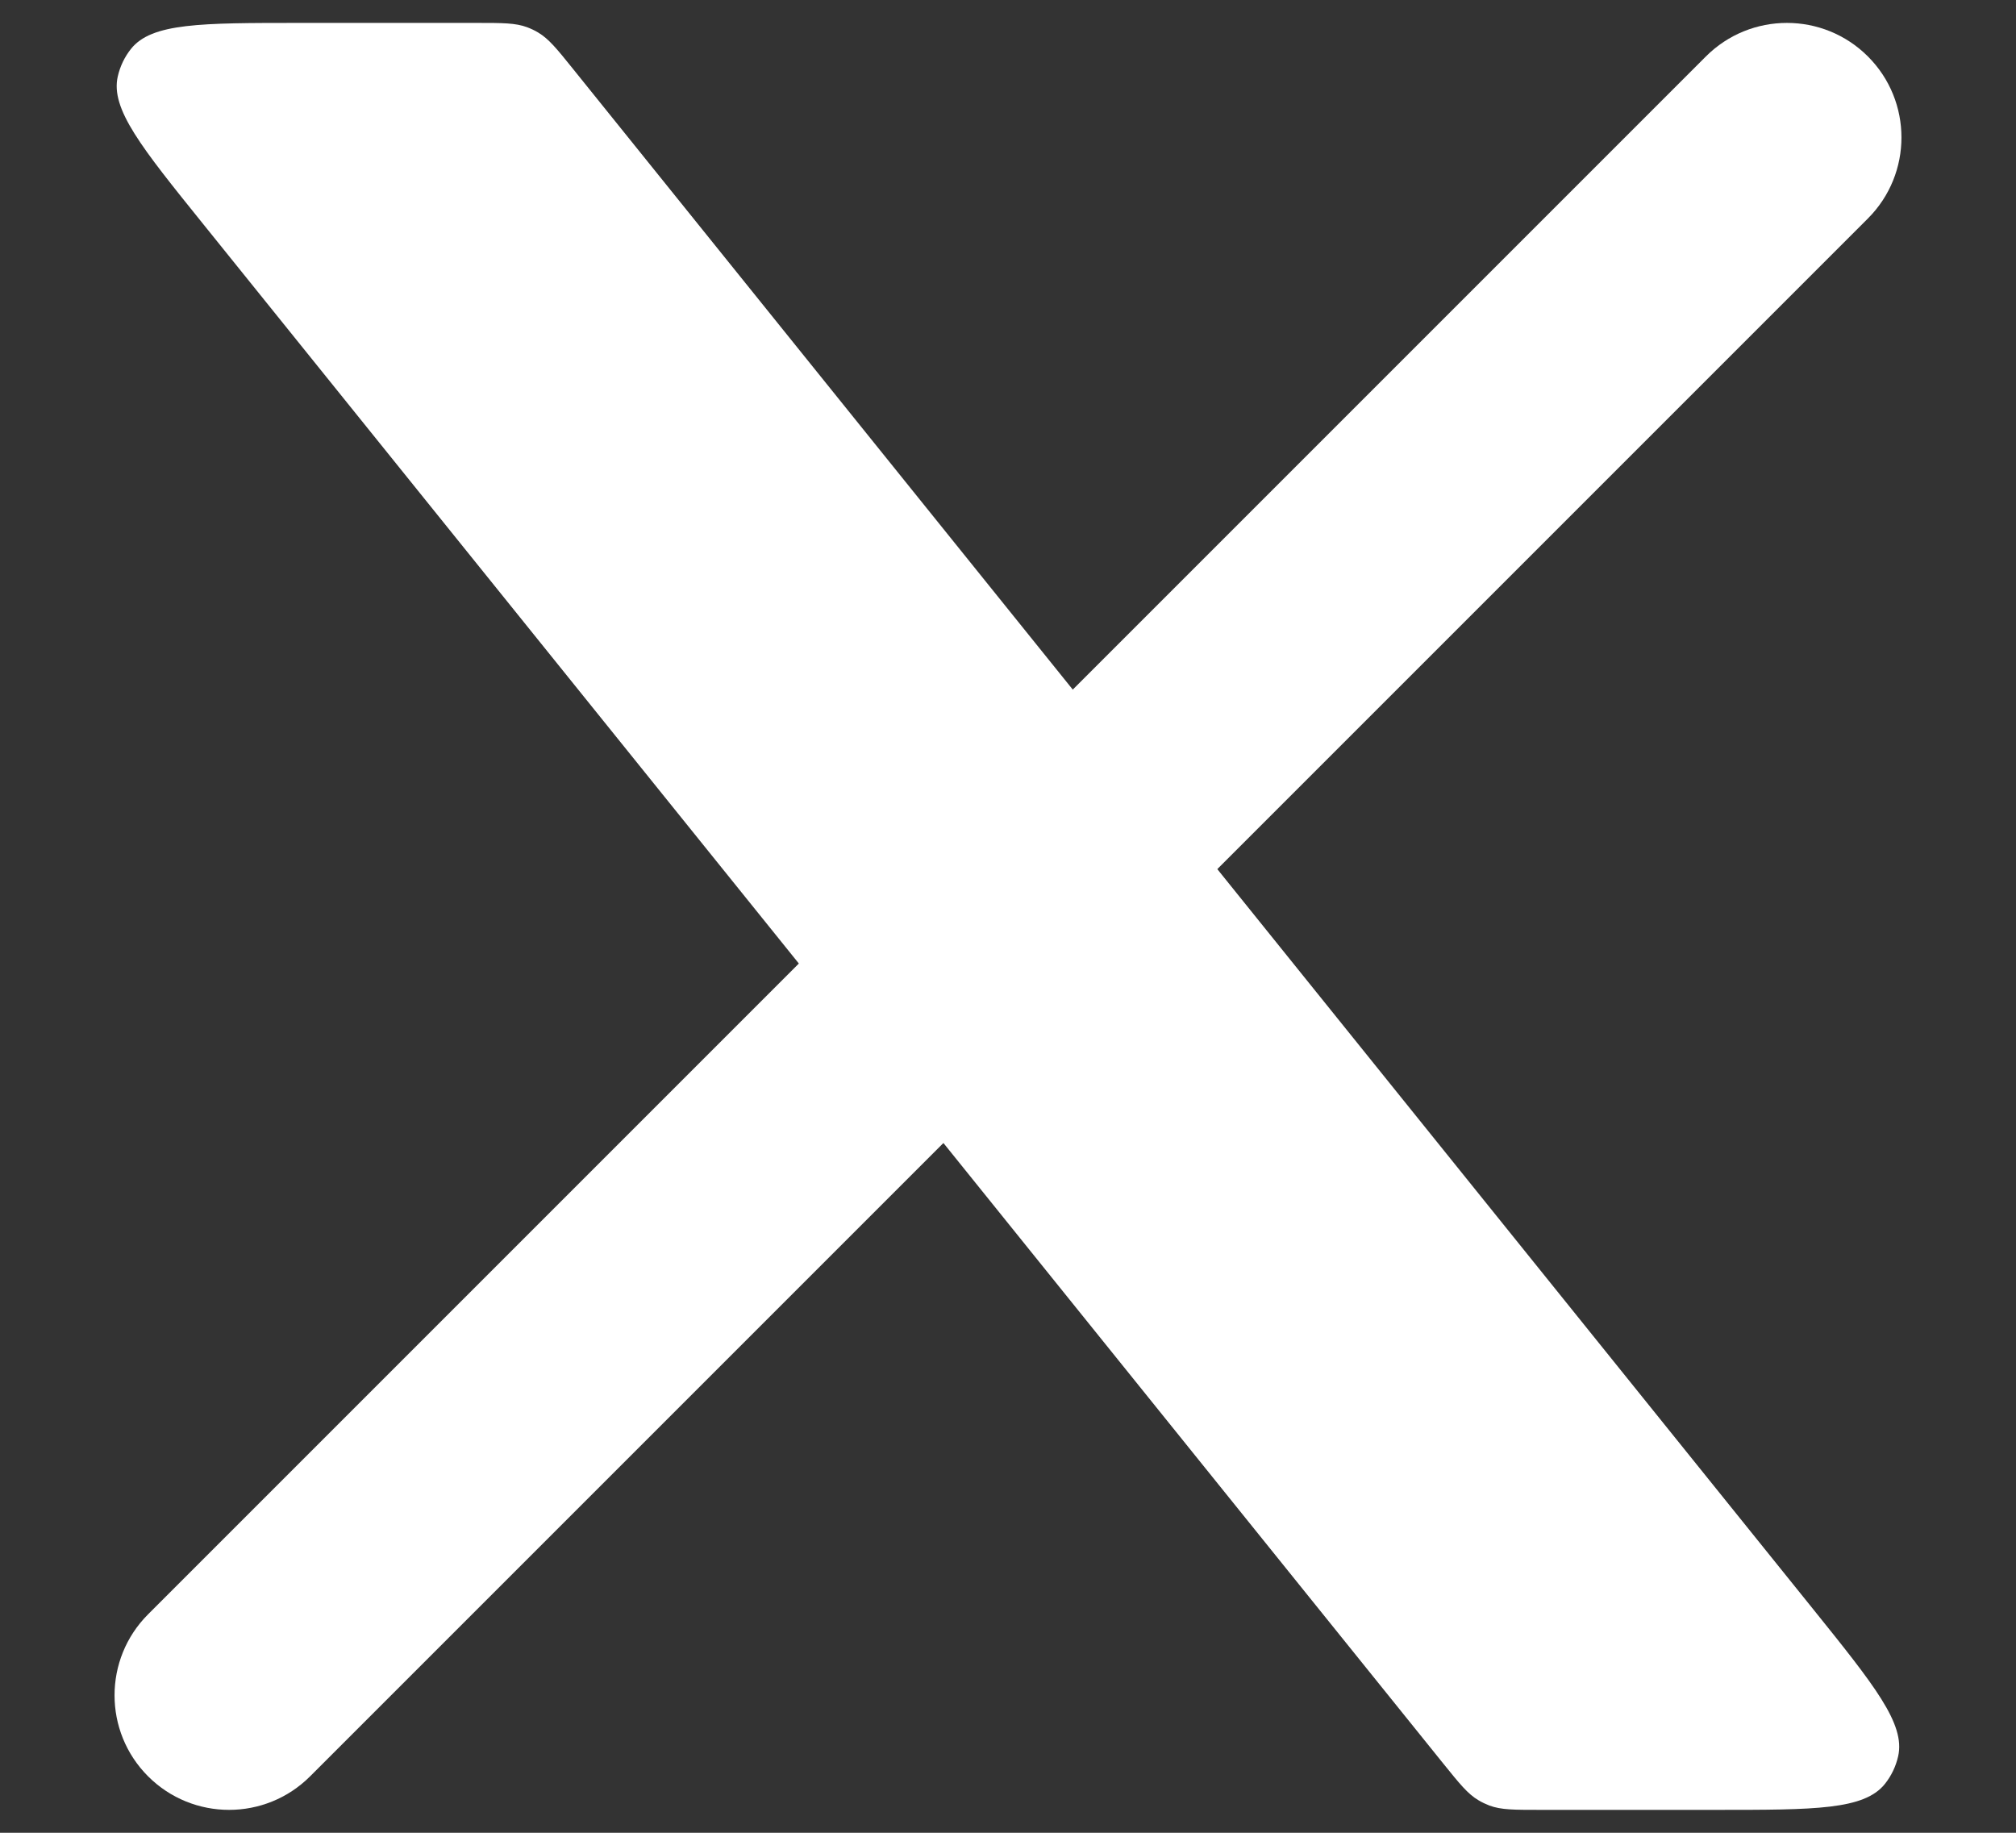
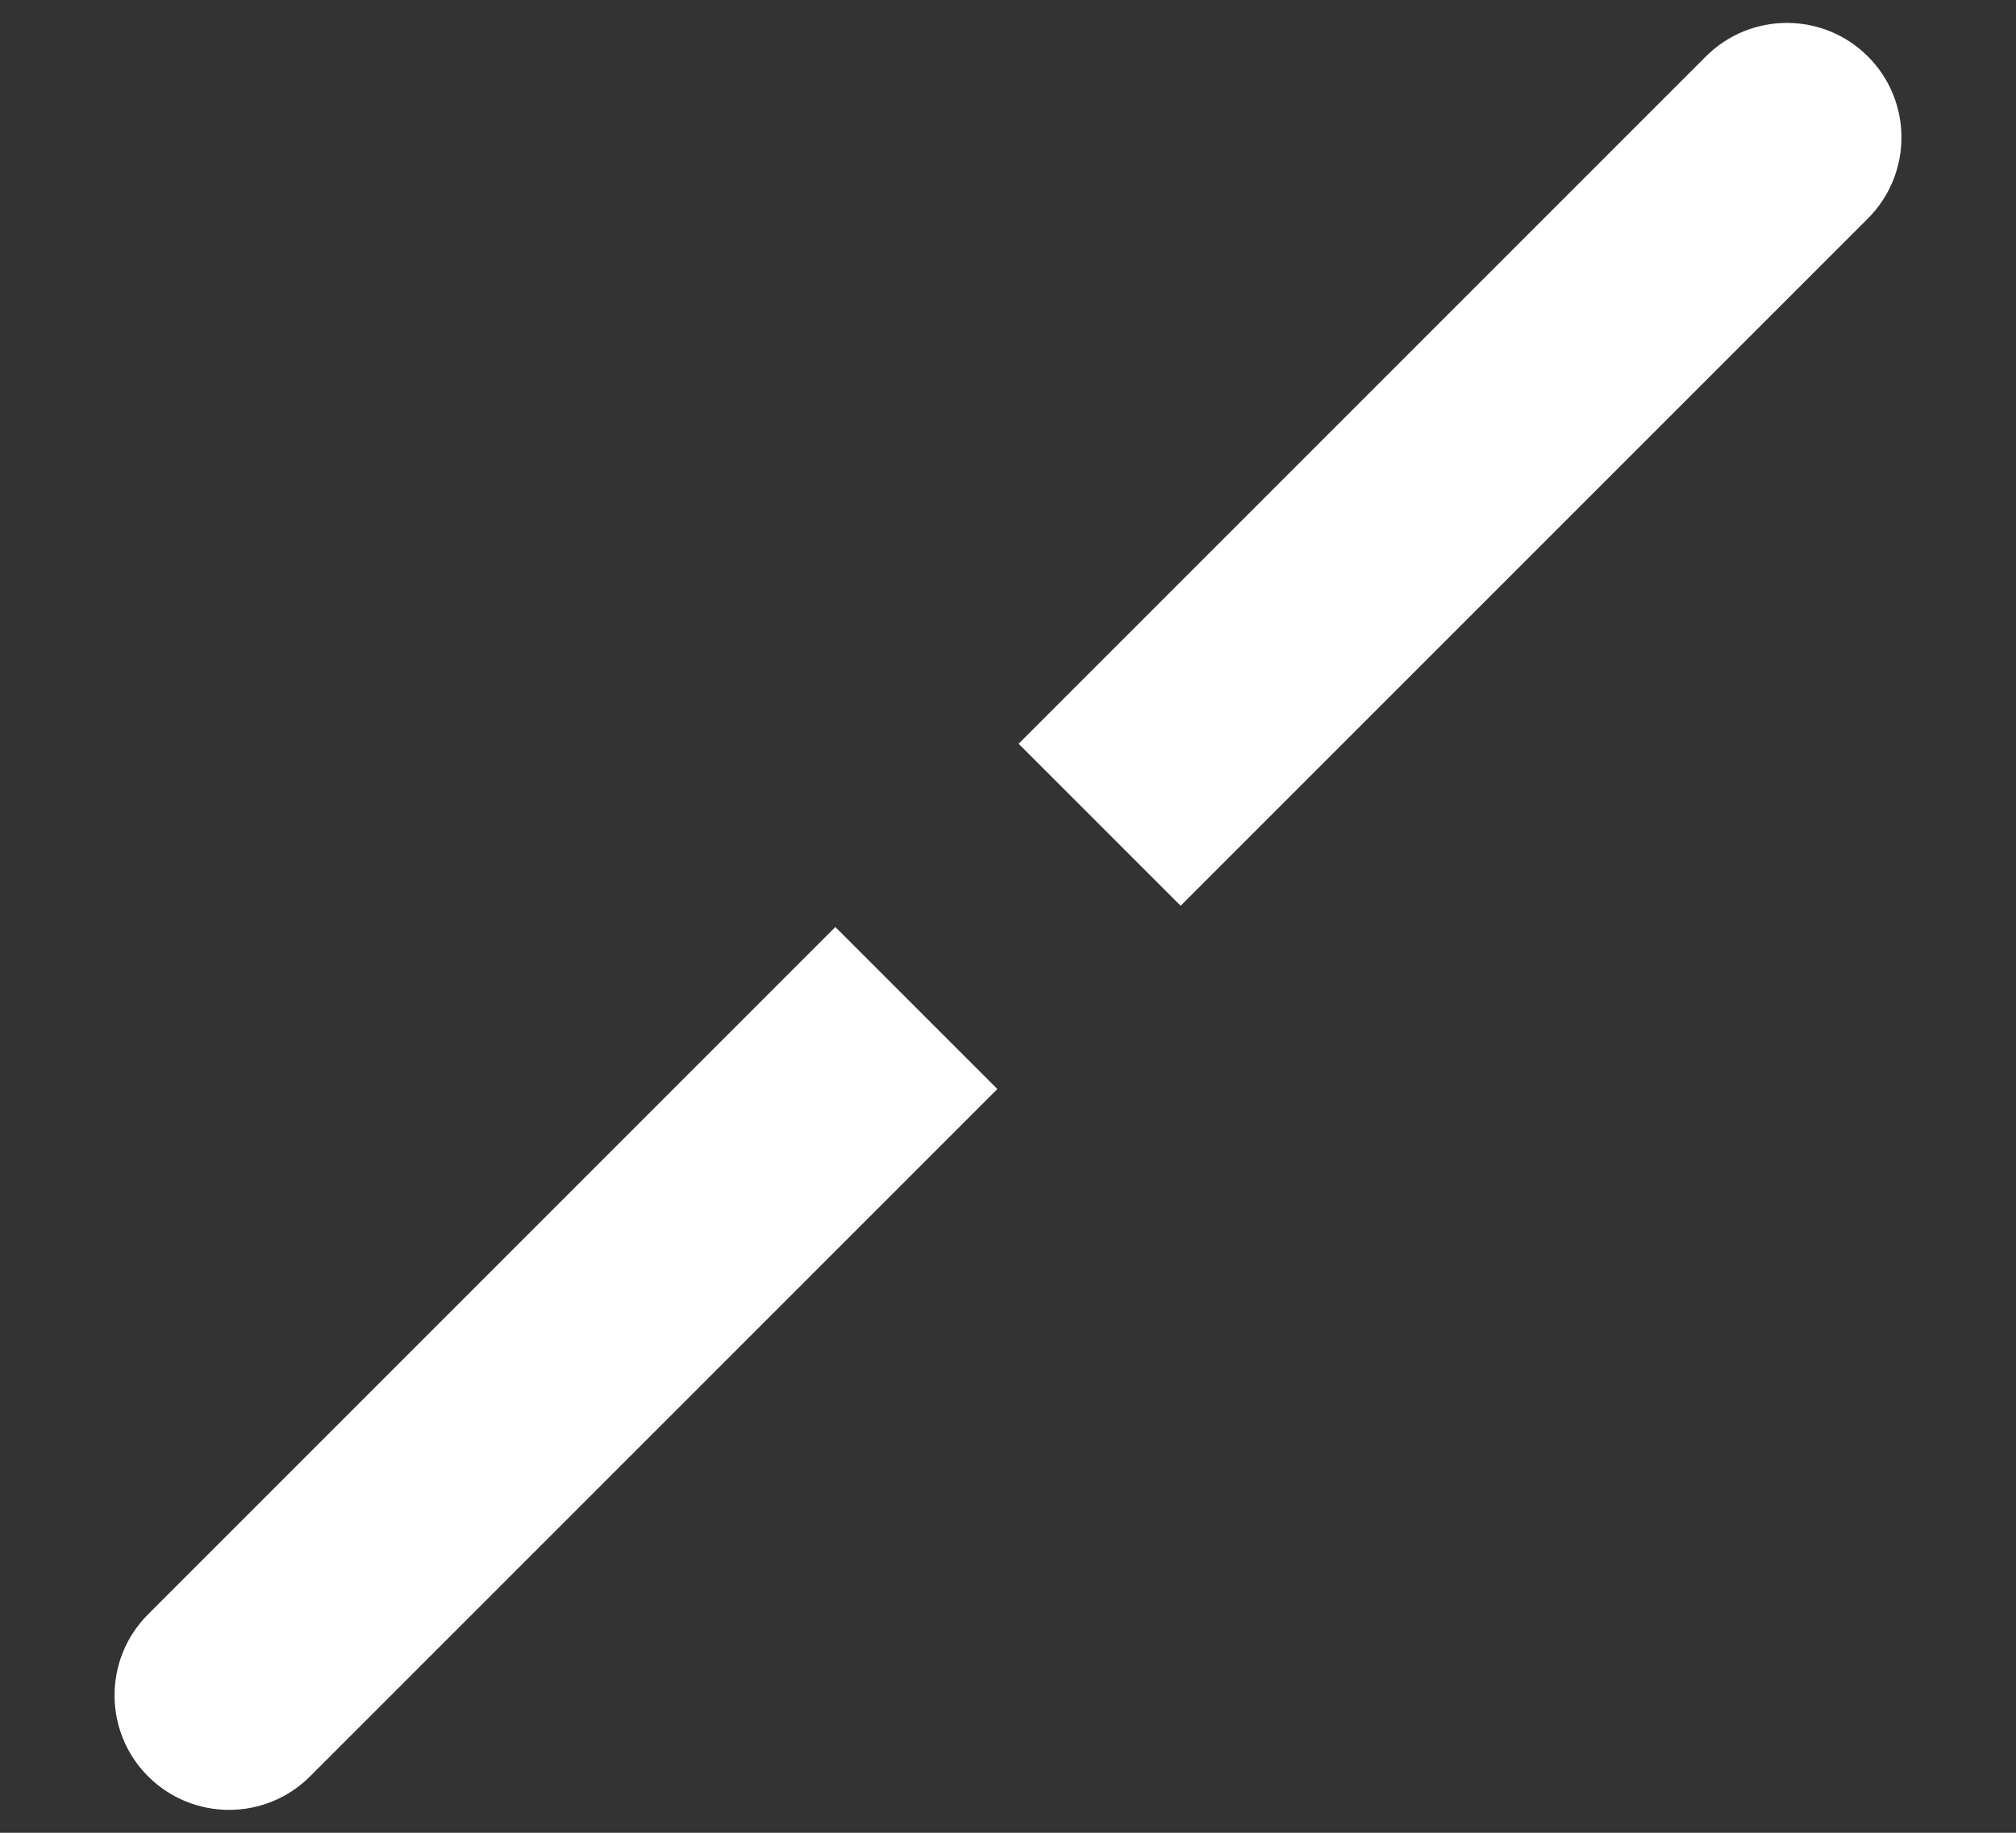
<svg xmlns="http://www.w3.org/2000/svg" width="22" height="20" viewBox="0 0 22 20" fill="none">
  <rect x="0" y="0" width="22" height="20" fill="#333333" stroke="none" />
  <path d="M1.616 17.616C1.128 18.104 1.128 18.896 1.616 19.384C2.104 19.872 2.896 19.872 3.384 19.384L1.616 17.616ZM20.384 2.384C20.872 1.896 20.872 1.104 20.384 0.616C19.896 0.128 19.104 0.128 18.616 0.616L20.384 2.384ZM3.384 19.384L10.884 11.884L9.116 10.116L1.616 17.616L3.384 19.384ZM12.884 9.884L20.384 2.384L18.616 0.616L11.116 8.116L12.884 9.884Z" fill="white" />
-   <path d="M5.203 0.25H3.27C2.193 0.25 1.654 0.25 1.429 0.534C1.359 0.622 1.31 0.725 1.285 0.835C1.205 1.189 1.543 1.608 2.219 2.447L15.752 19.247C15.929 19.466 16.017 19.576 16.134 19.645C16.172 19.668 16.213 19.687 16.254 19.703C16.381 19.75 16.522 19.75 16.804 19.75H18.729C19.806 19.75 20.344 19.75 20.57 19.466C20.64 19.378 20.689 19.275 20.714 19.165C20.794 18.812 20.456 18.392 19.781 17.553L6.254 0.753C6.078 0.534 5.989 0.424 5.873 0.355C5.835 0.332 5.794 0.313 5.752 0.297C5.625 0.25 5.485 0.25 5.203 0.25Z" fill="white" />
</svg>